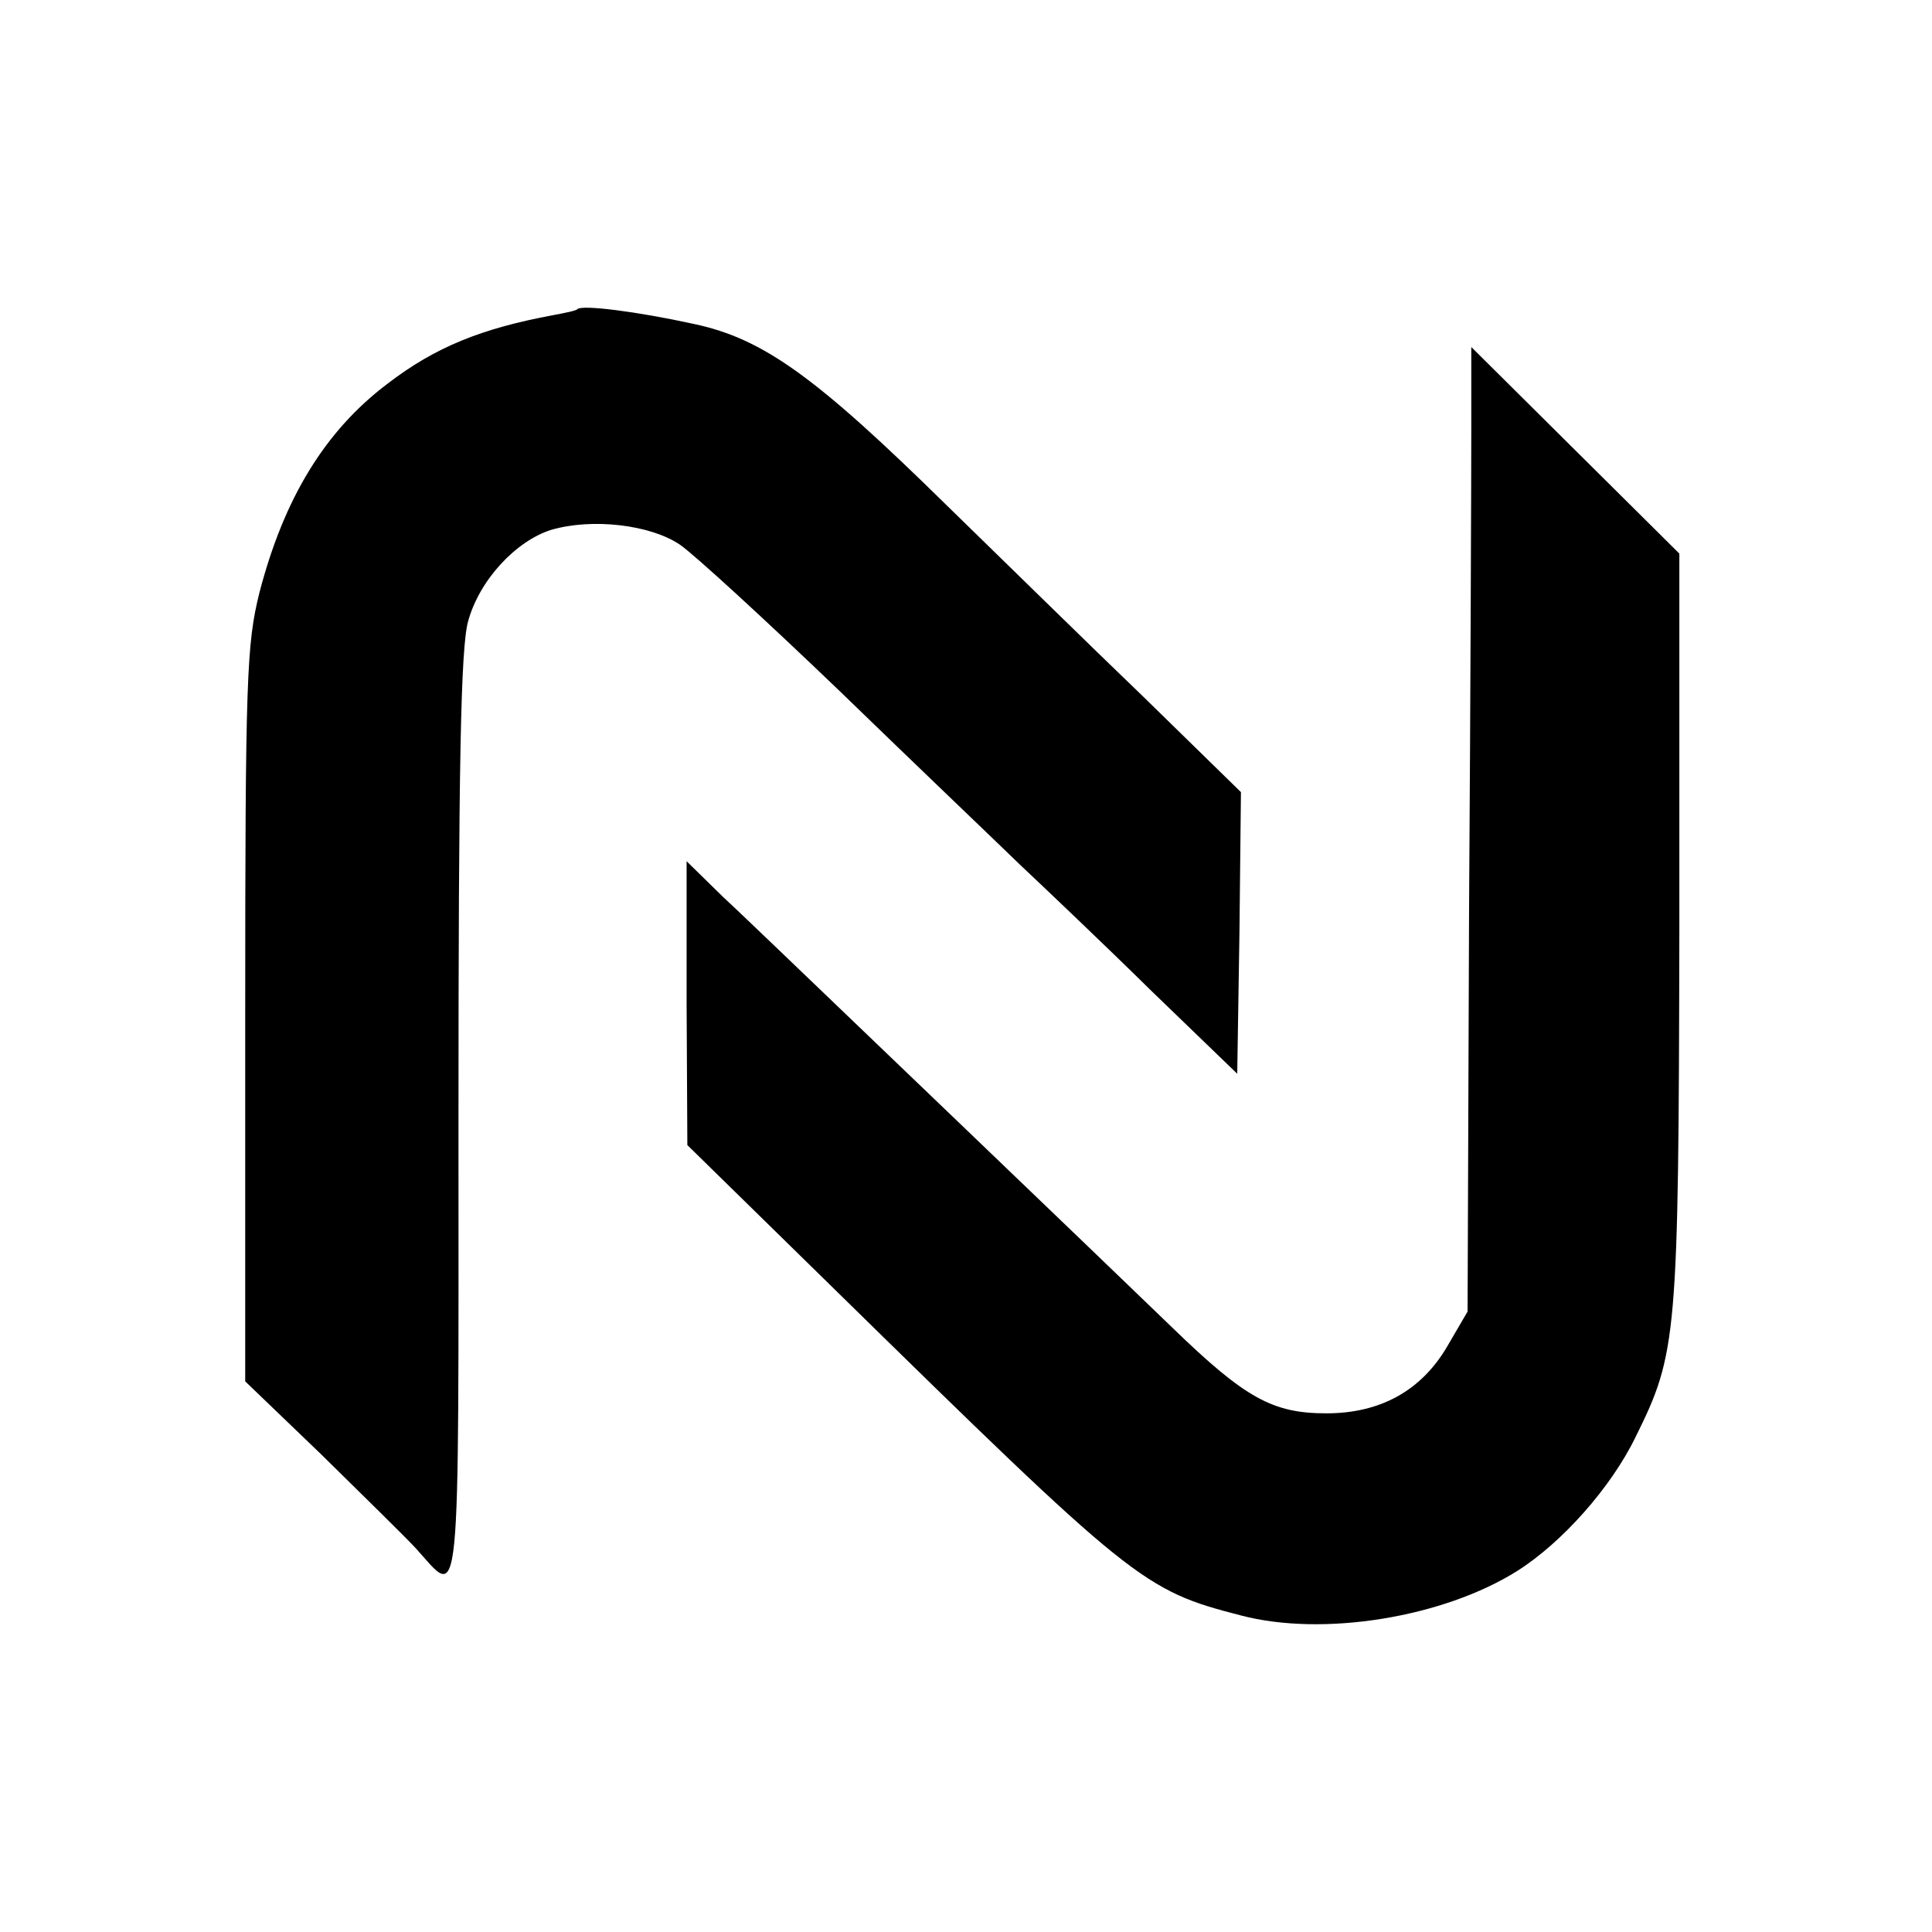
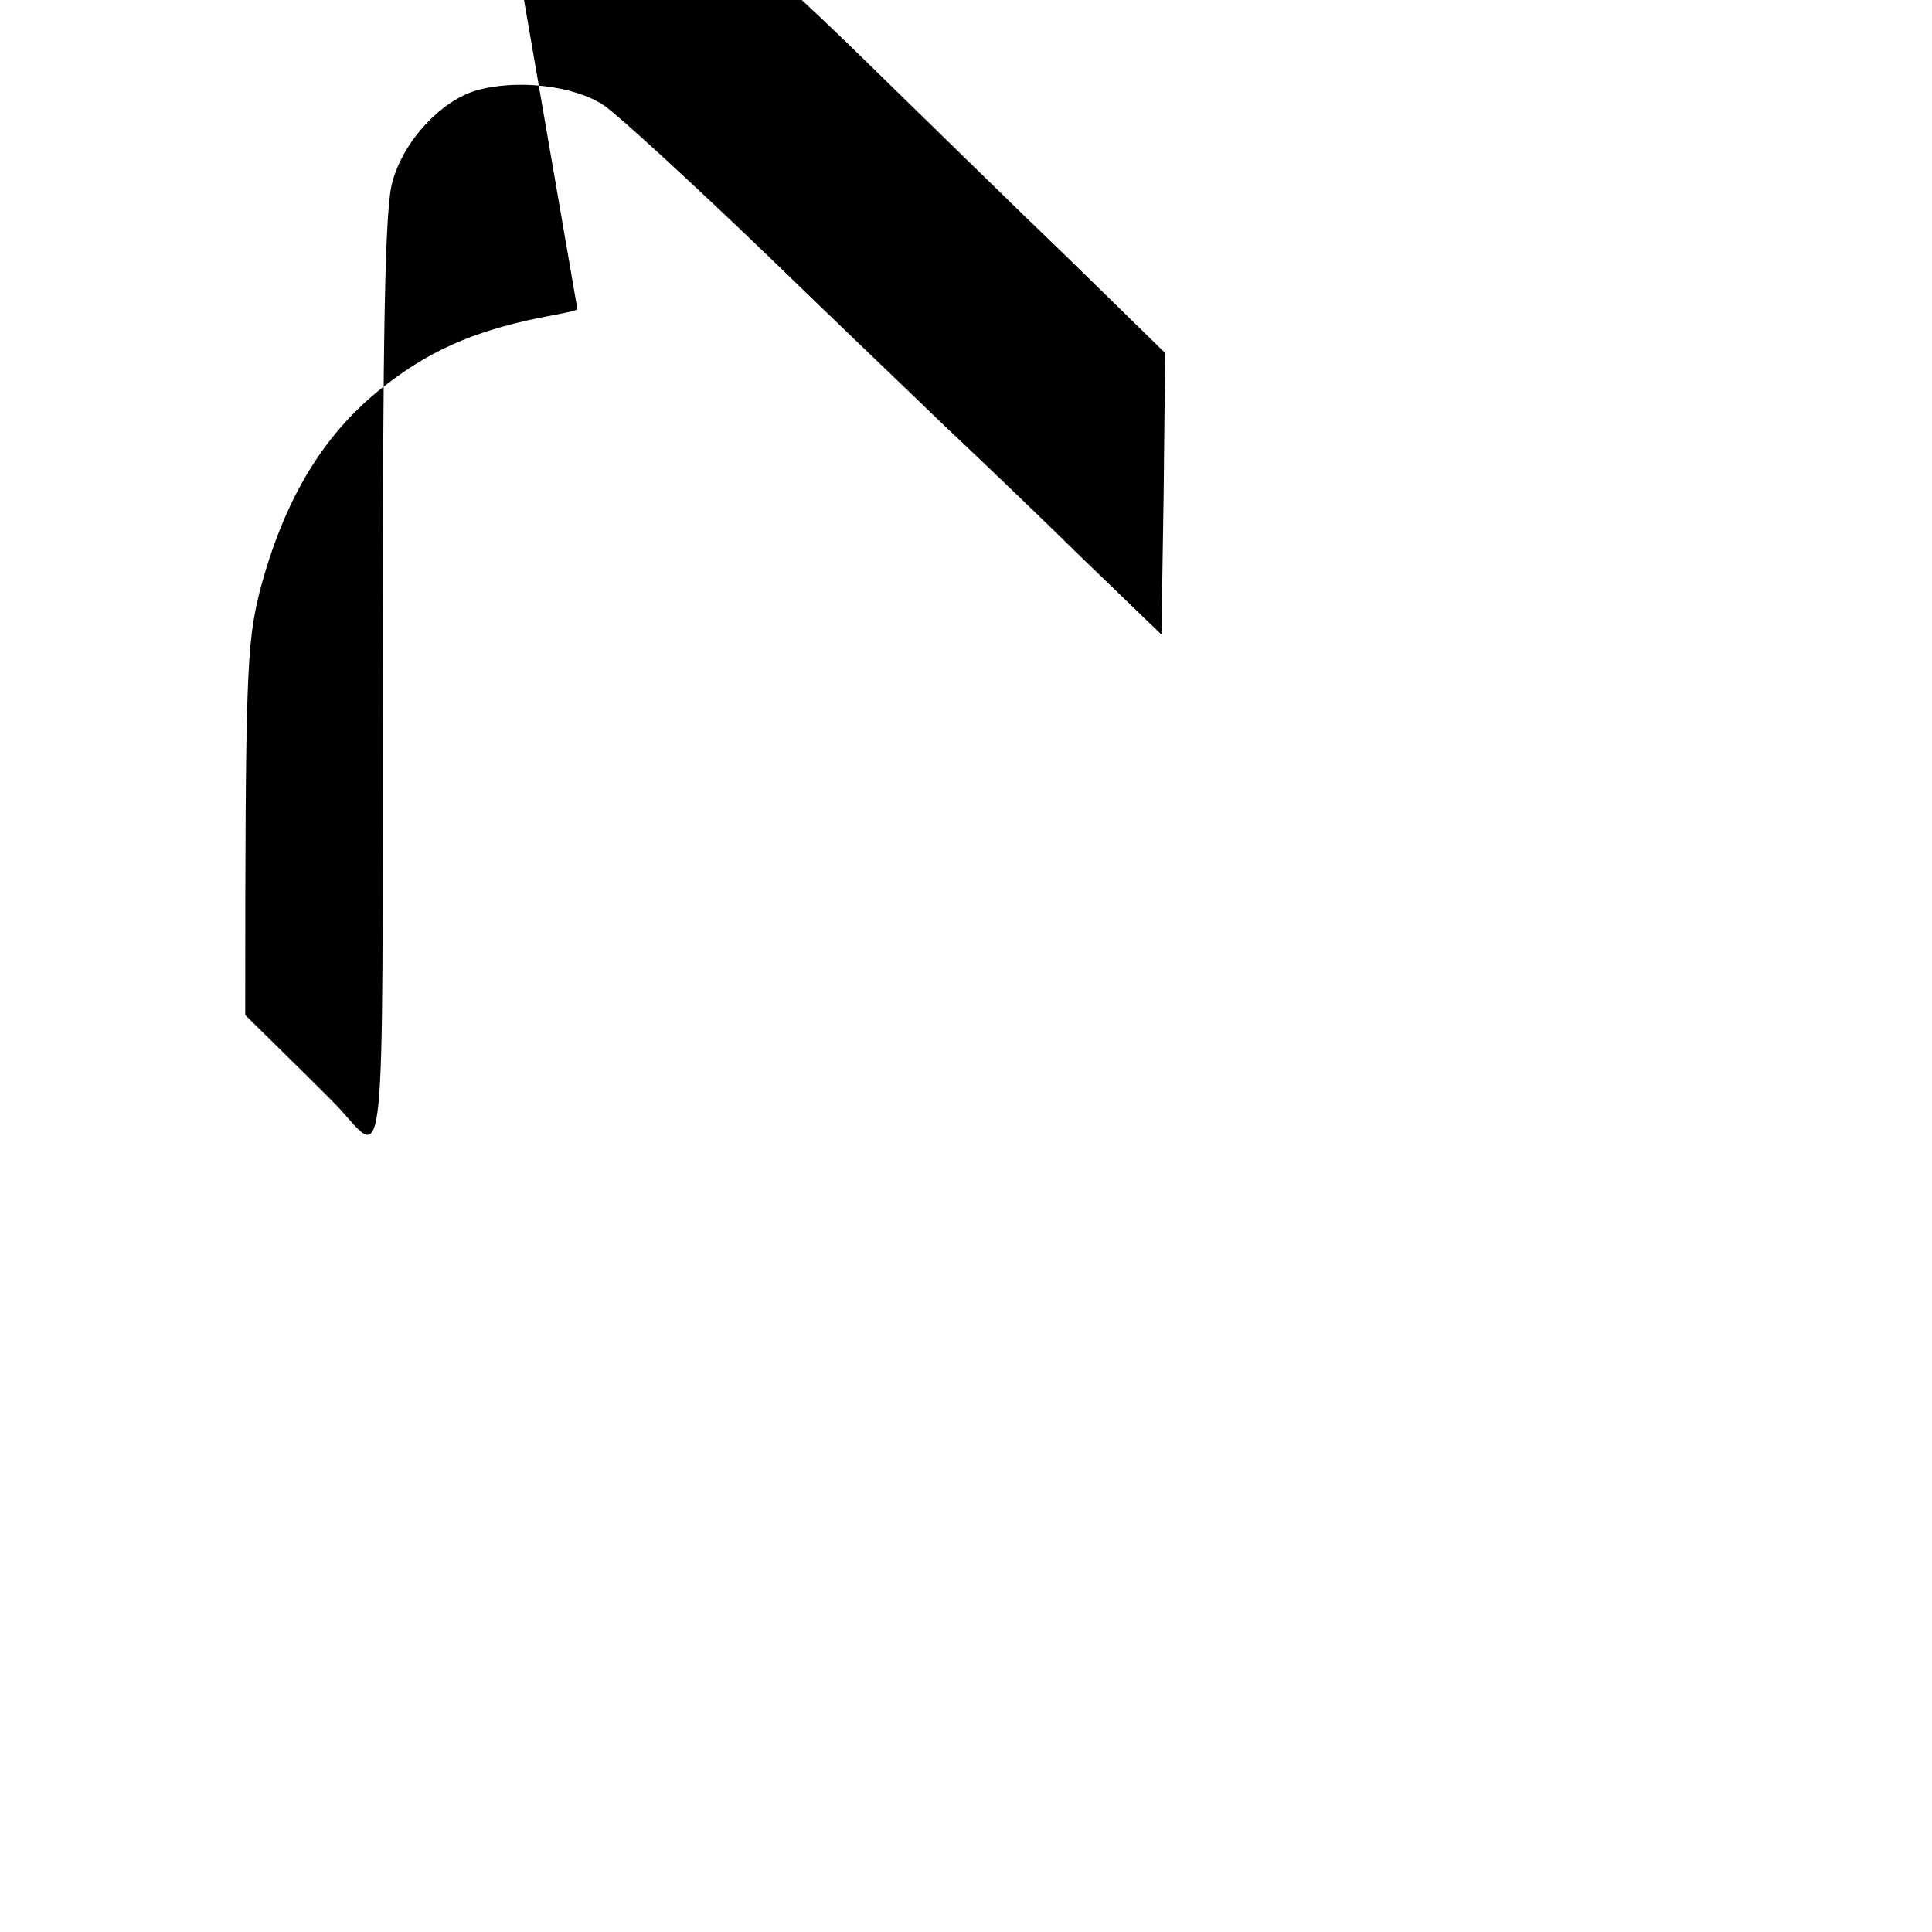
<svg xmlns="http://www.w3.org/2000/svg" version="1.0" width="260pt" height="260pt" viewBox="0 0 260 260" preserveAspectRatio="xMidYMid meet">
  <g transform="translate(0,260) scale(0.1,-0.1)" fill="#000000" stroke="none">
-     <path d="M777 2184 c-1 -2 -16 -5 -32 -8 -97 -18 -159 -43 -223 -92 -85 -64 -140 -155 -173 -282 -17 -69 -19 -113 -19 -568 l0 -493 102 -98 c55 -54 113 -111 127 -126 62 -68 58 -108 58 578 0 475 3 634 13 669 15 55 64 108 112 123 55 16 133 7 173 -20 19 -13 116 -102 216 -198 99 -96 208 -200 242 -233 34 -32 114 -108 177 -170 l115 -111 3 190 2 189 -132 129 c-73 70 -191 186 -263 256 -176 173 -247 225 -341 245 -78 17 -150 26 -157 20z" />
-     <path d="M1980 2024 c0 -60 -1 -352 -3 -649 l-2 -540 -28 -48 c-35 -59 -90 -89 -162 -89 -72 0 -109 20 -207 115 -93 90 -473 454 -523 502 -18 17 -54 52 -82 78 l-49 48 0 -191 1 -191 196 -192 c405 -397 417 -407 549 -441 110 -29 272 -3 372 60 60 38 126 112 159 180 56 113 58 133 59 684 l0 505 -140 139 -140 139 0 -109z" />
+     <path d="M777 2184 c-1 -2 -16 -5 -32 -8 -97 -18 -159 -43 -223 -92 -85 -64 -140 -155 -173 -282 -17 -69 -19 -113 -19 -568 c55 -54 113 -111 127 -126 62 -68 58 -108 58 578 0 475 3 634 13 669 15 55 64 108 112 123 55 16 133 7 173 -20 19 -13 116 -102 216 -198 99 -96 208 -200 242 -233 34 -32 114 -108 177 -170 l115 -111 3 190 2 189 -132 129 c-73 70 -191 186 -263 256 -176 173 -247 225 -341 245 -78 17 -150 26 -157 20z" />
  </g>
</svg>